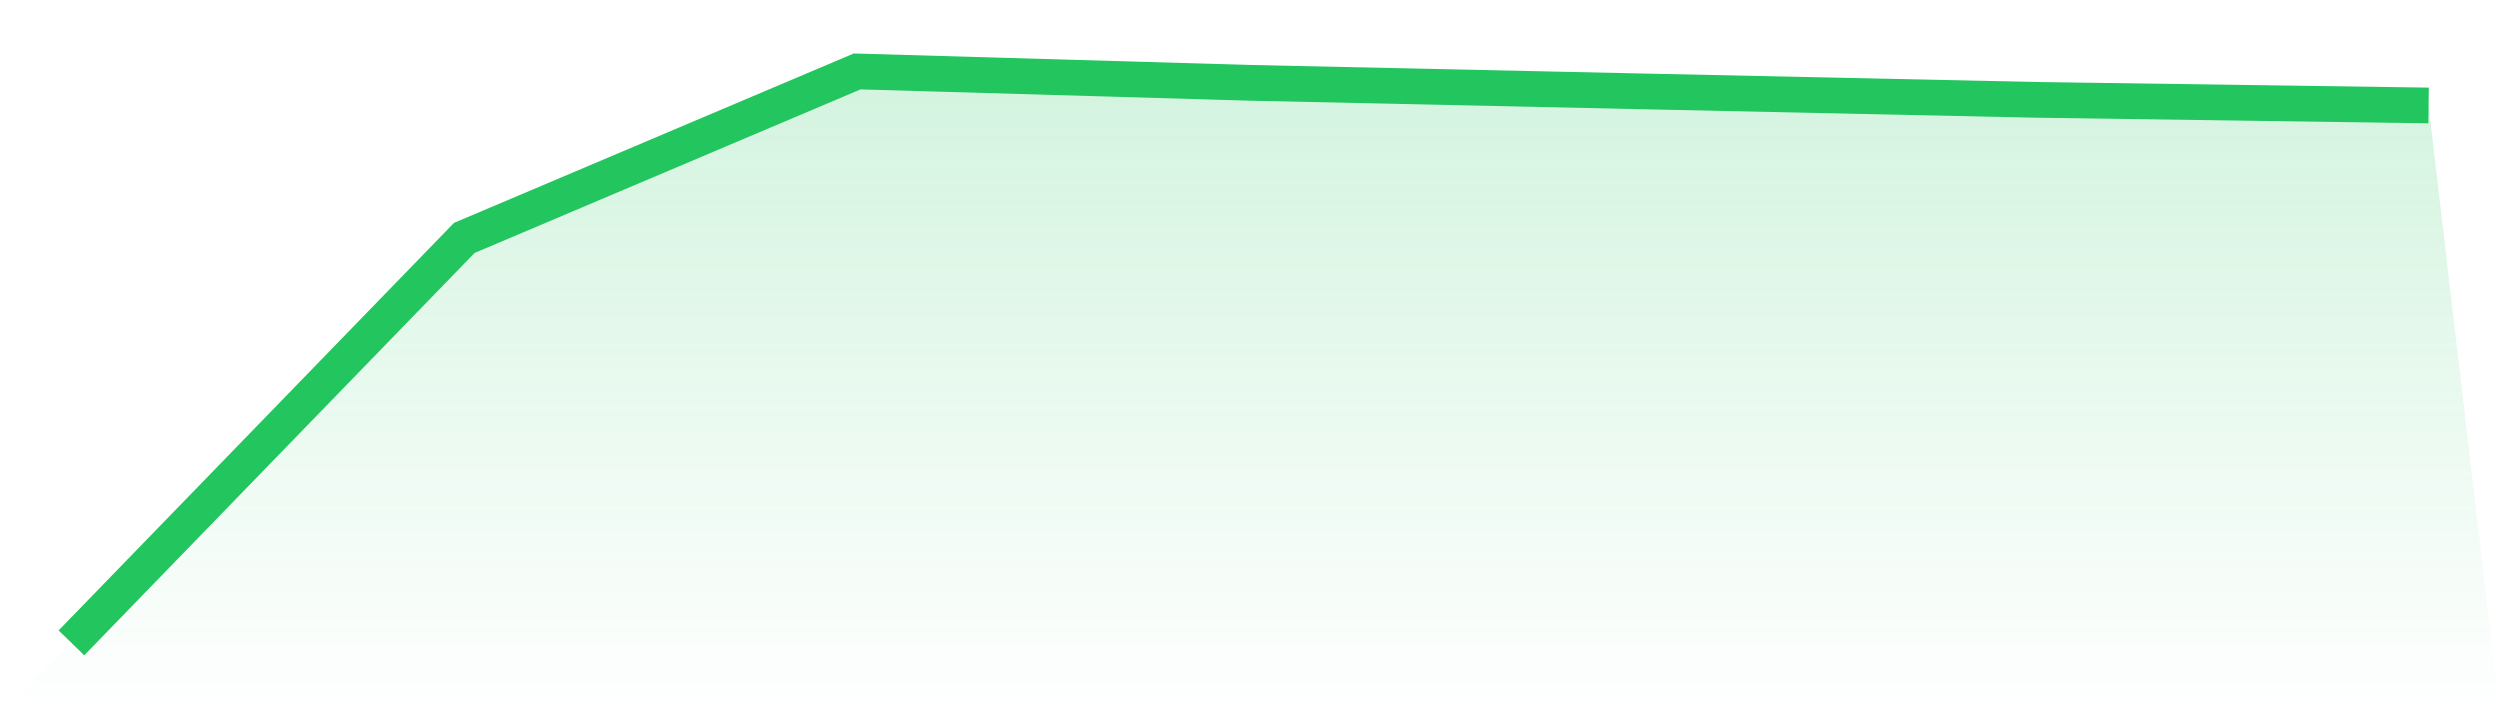
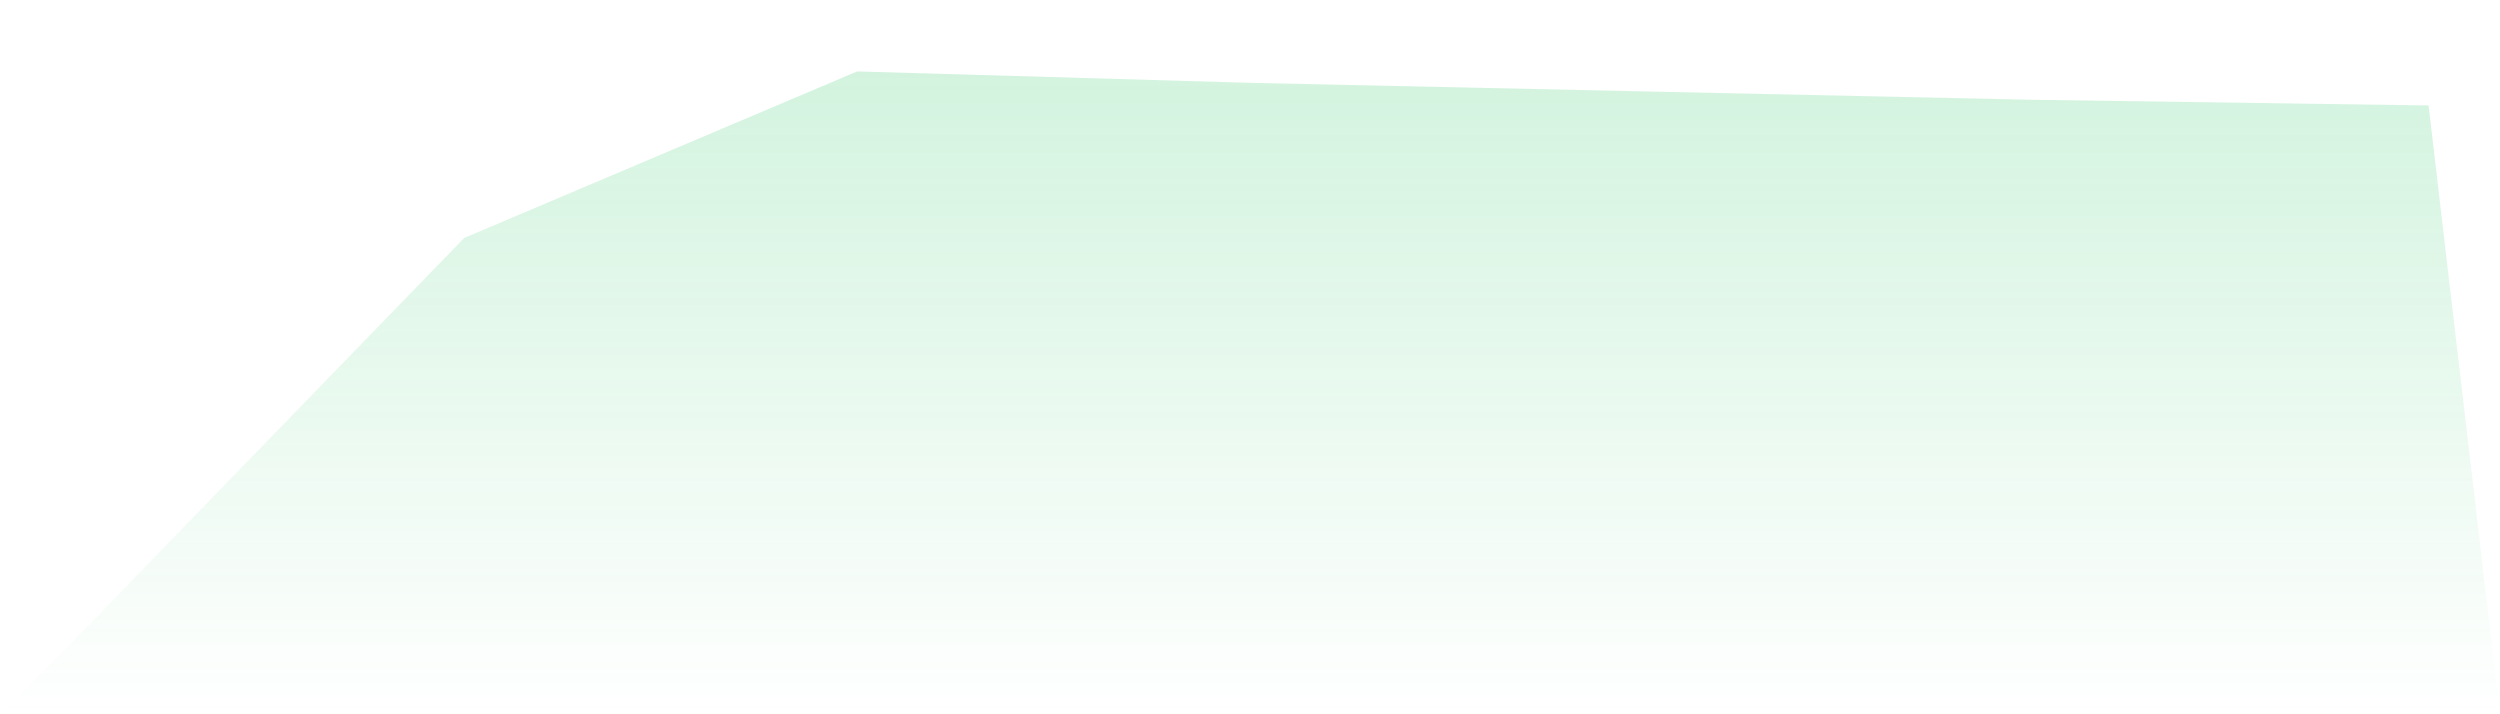
<svg xmlns="http://www.w3.org/2000/svg" viewBox="0 0 140 40">
  <defs>
    <linearGradient id="gradient" x1="0" x2="0" y1="0" y2="1">
      <stop offset="0%" stop-color="#22c55e" stop-opacity="0.2" />
      <stop offset="100%" stop-color="#22c55e" stop-opacity="0" />
    </linearGradient>
  </defs>
  <path d="M4,36 L4,36 L26,13.323 L48,4 L70,4.638 L92,5.117 L114,5.591 L136,5.906 L140,40 L0,40 z" fill="url(#gradient)" />
-   <path d="M4,36 L4,36 L26,13.323 L48,4 L70,4.638 L92,5.117 L114,5.591 L136,5.906" fill="none" stroke="#22c55e" stroke-width="2" />
</svg>